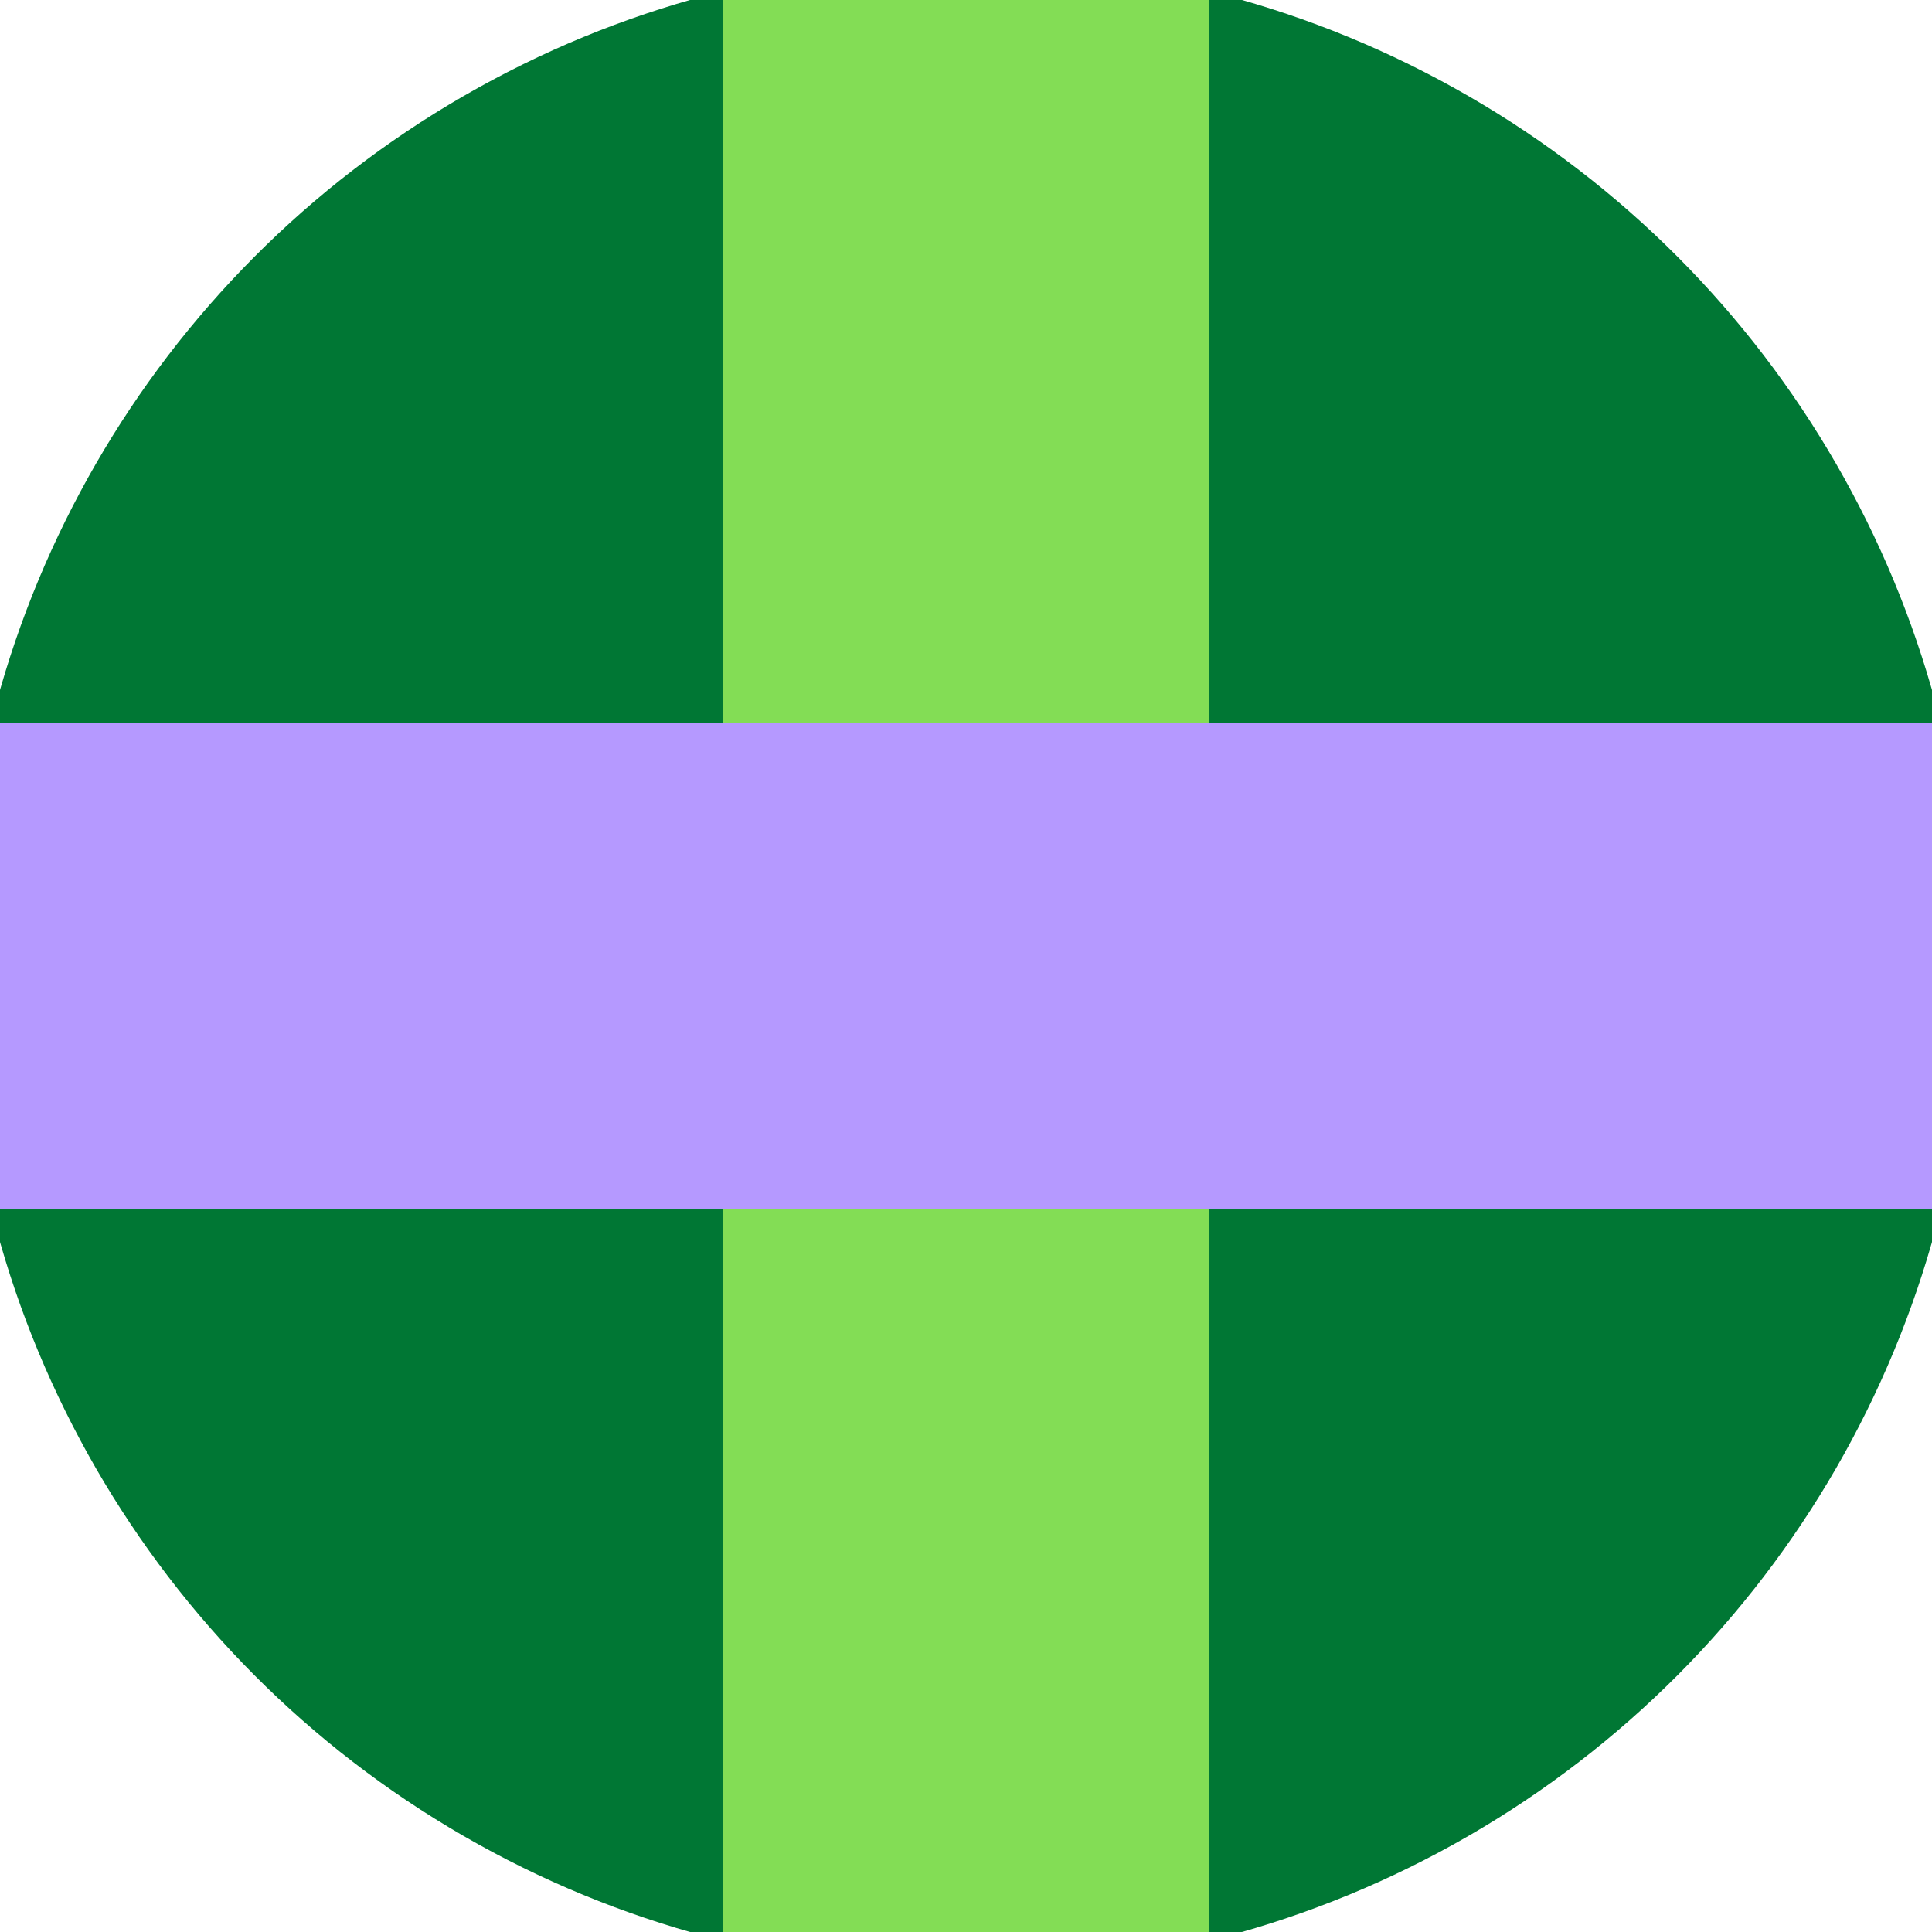
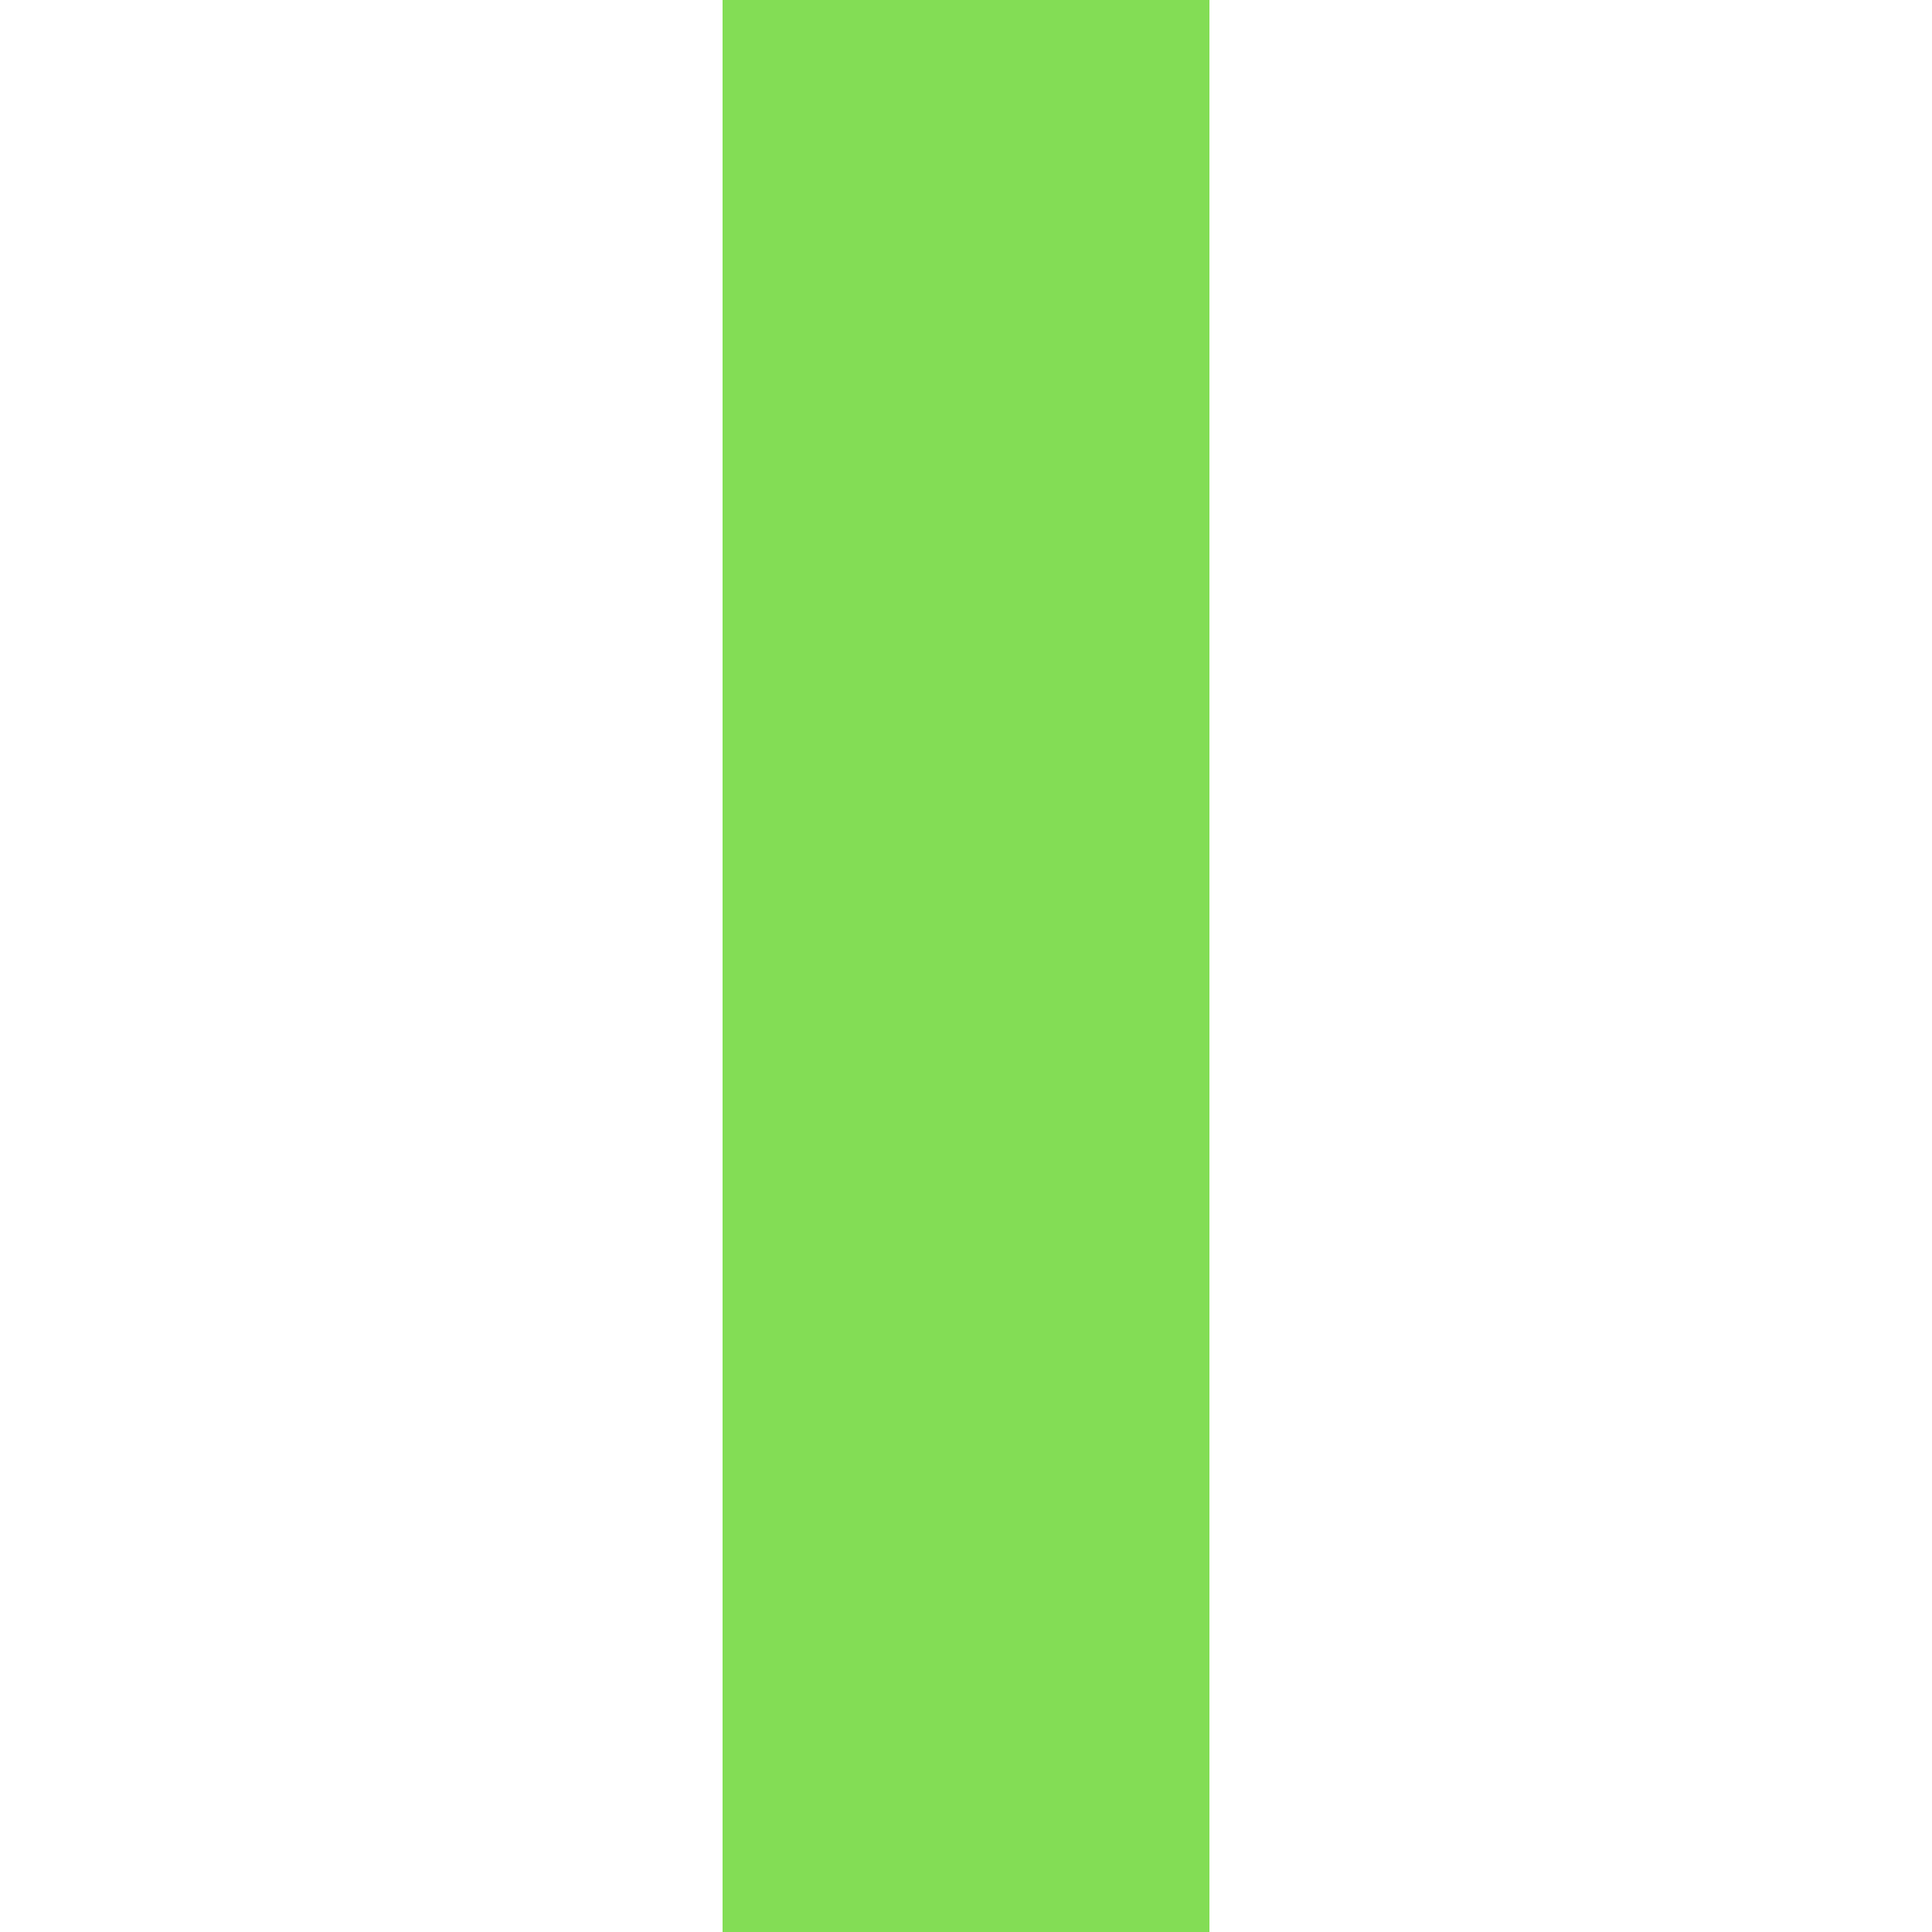
<svg xmlns="http://www.w3.org/2000/svg" width="128" height="128" viewBox="0 0 100 100" shape-rendering="geometricPrecision">
  <defs>
    <clipPath id="clip">
      <circle cx="50" cy="50" r="52" />
    </clipPath>
  </defs>
  <g transform="rotate(0 50 50)">
-     <rect x="0" y="0" width="100" height="100" fill="#007734" clip-path="url(#clip)" />
-     <path d="M 37.4 0 H 62.6 V 100 H 37.4 Z" fill="#83dd55" clip-path="url(#clip)" />
-     <path d="M 0 37.4 H 100 V 62.6 H 0 Z" fill="#b599ff" clip-path="url(#clip)" />
+     <path d="M 37.4 0 H 62.6 V 100 H 37.4 " fill="#83dd55" clip-path="url(#clip)" />
  </g>
</svg>